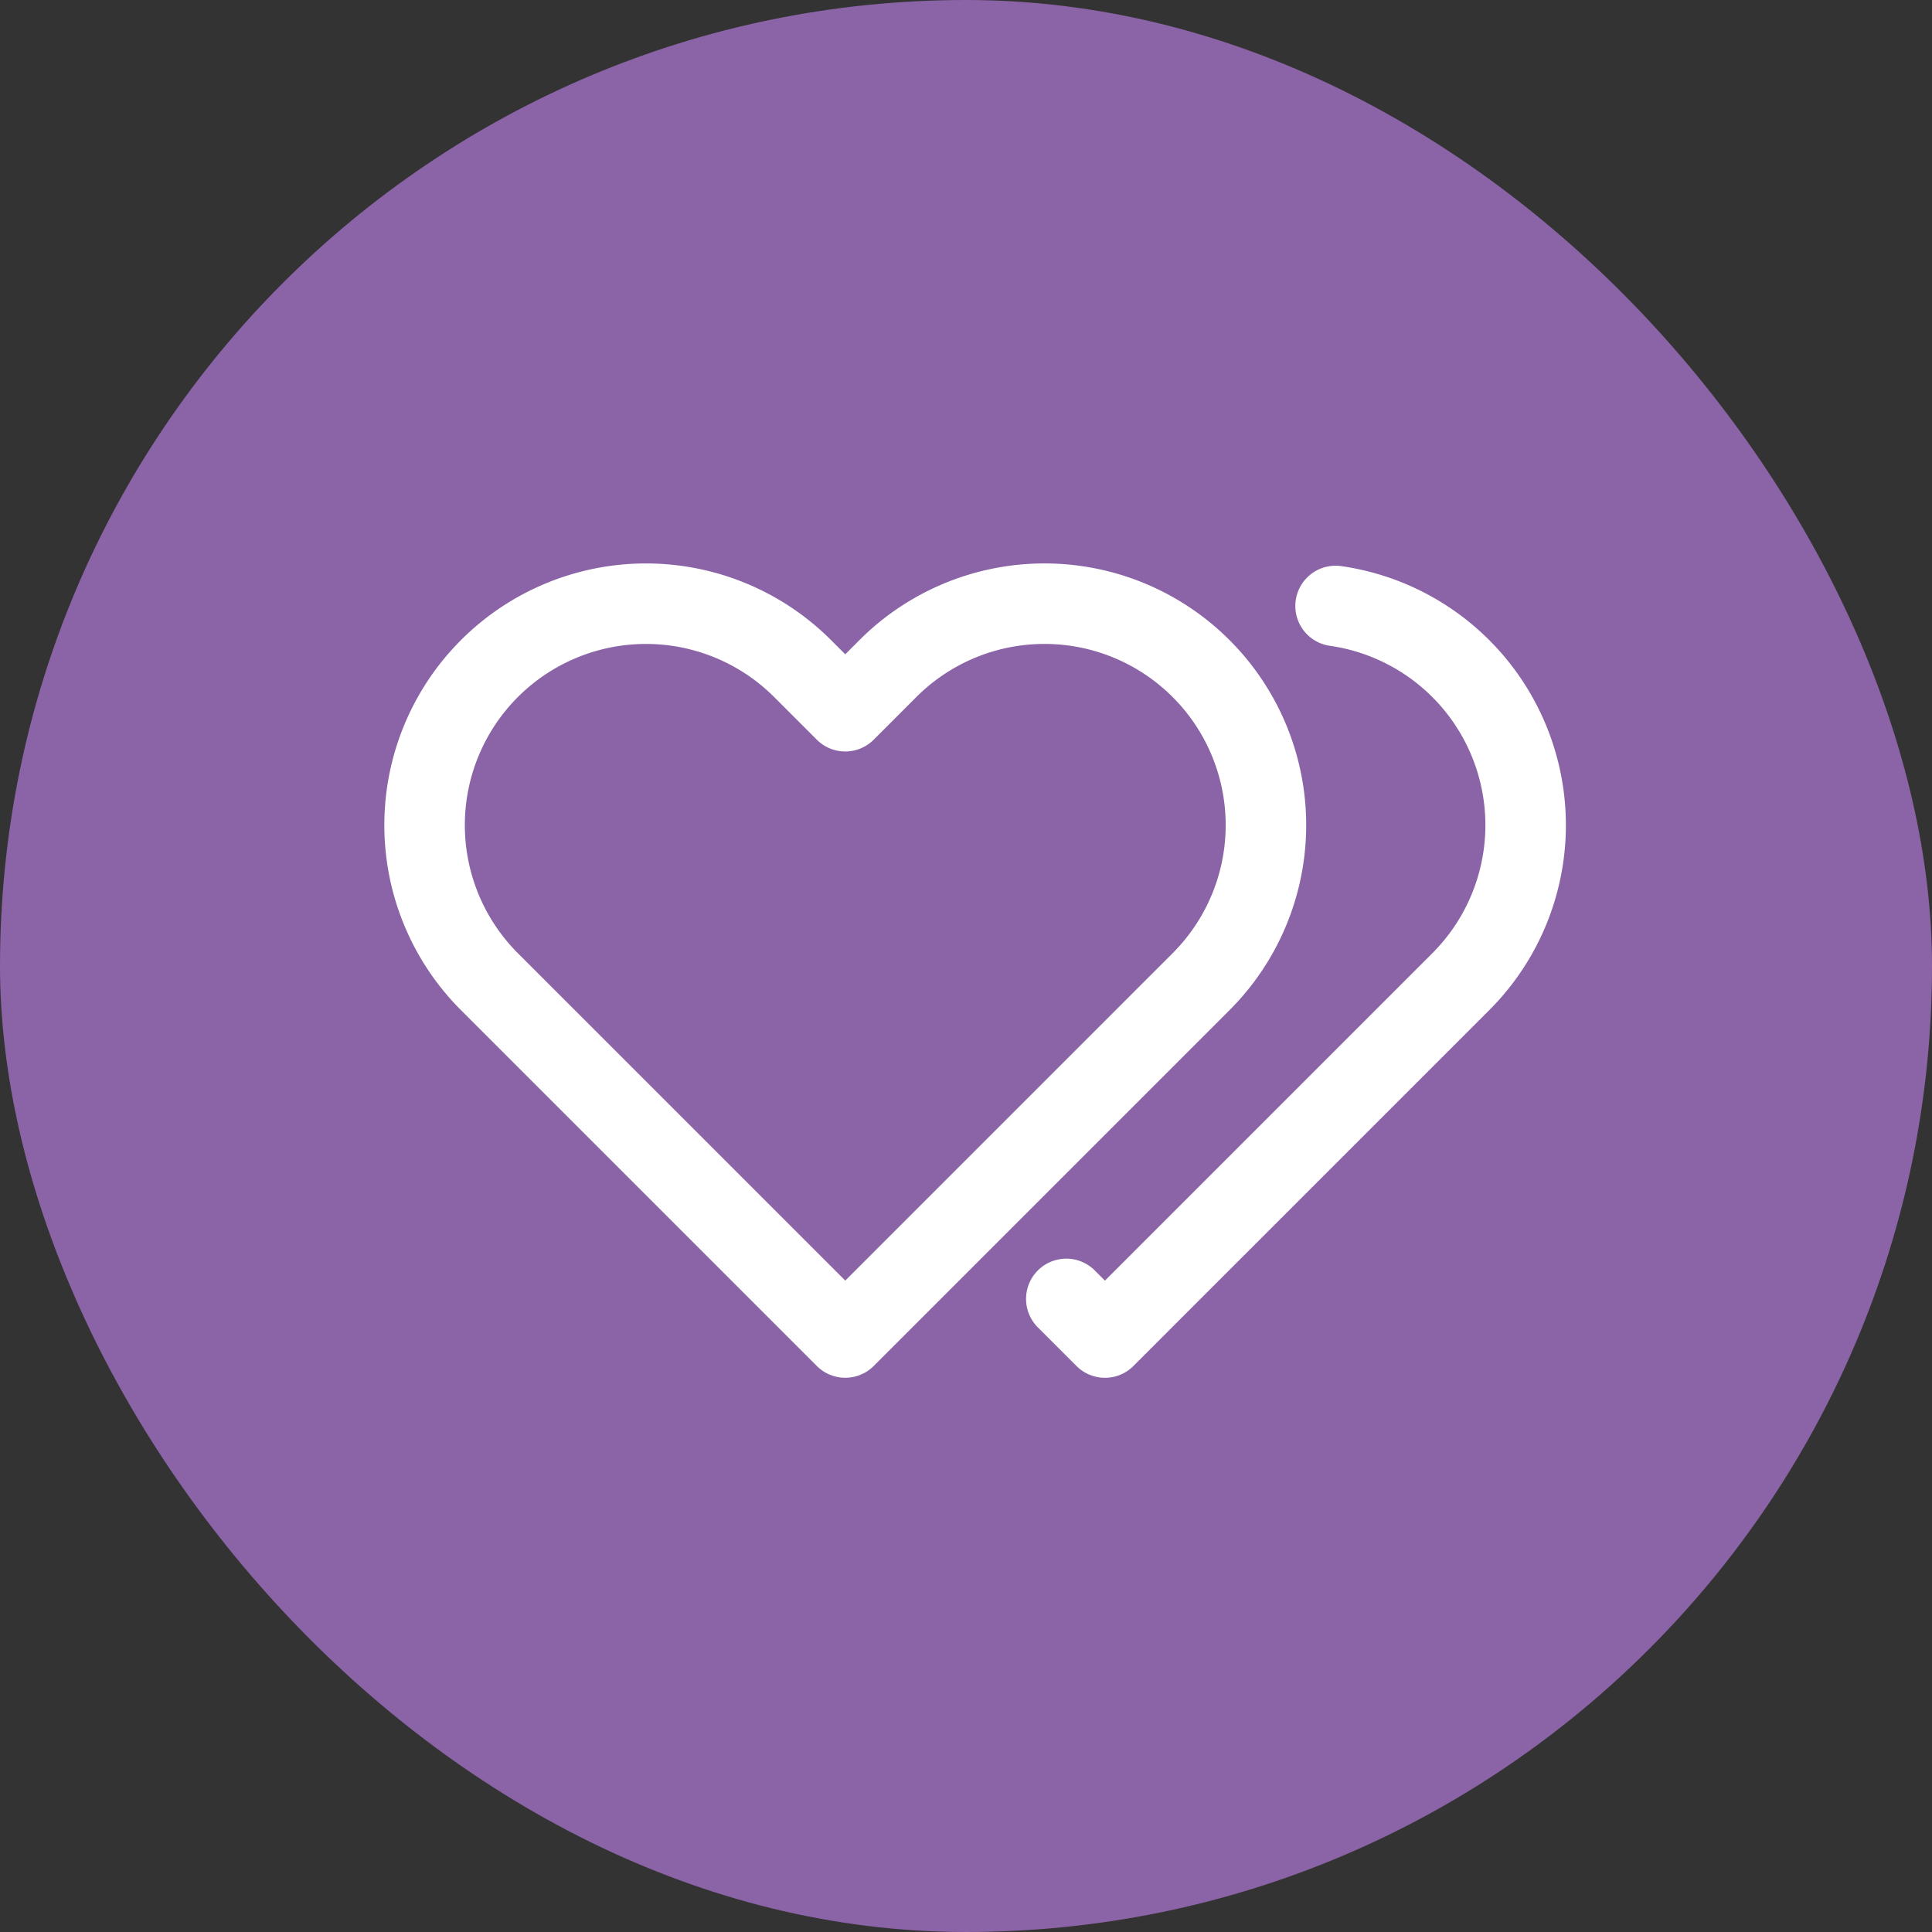
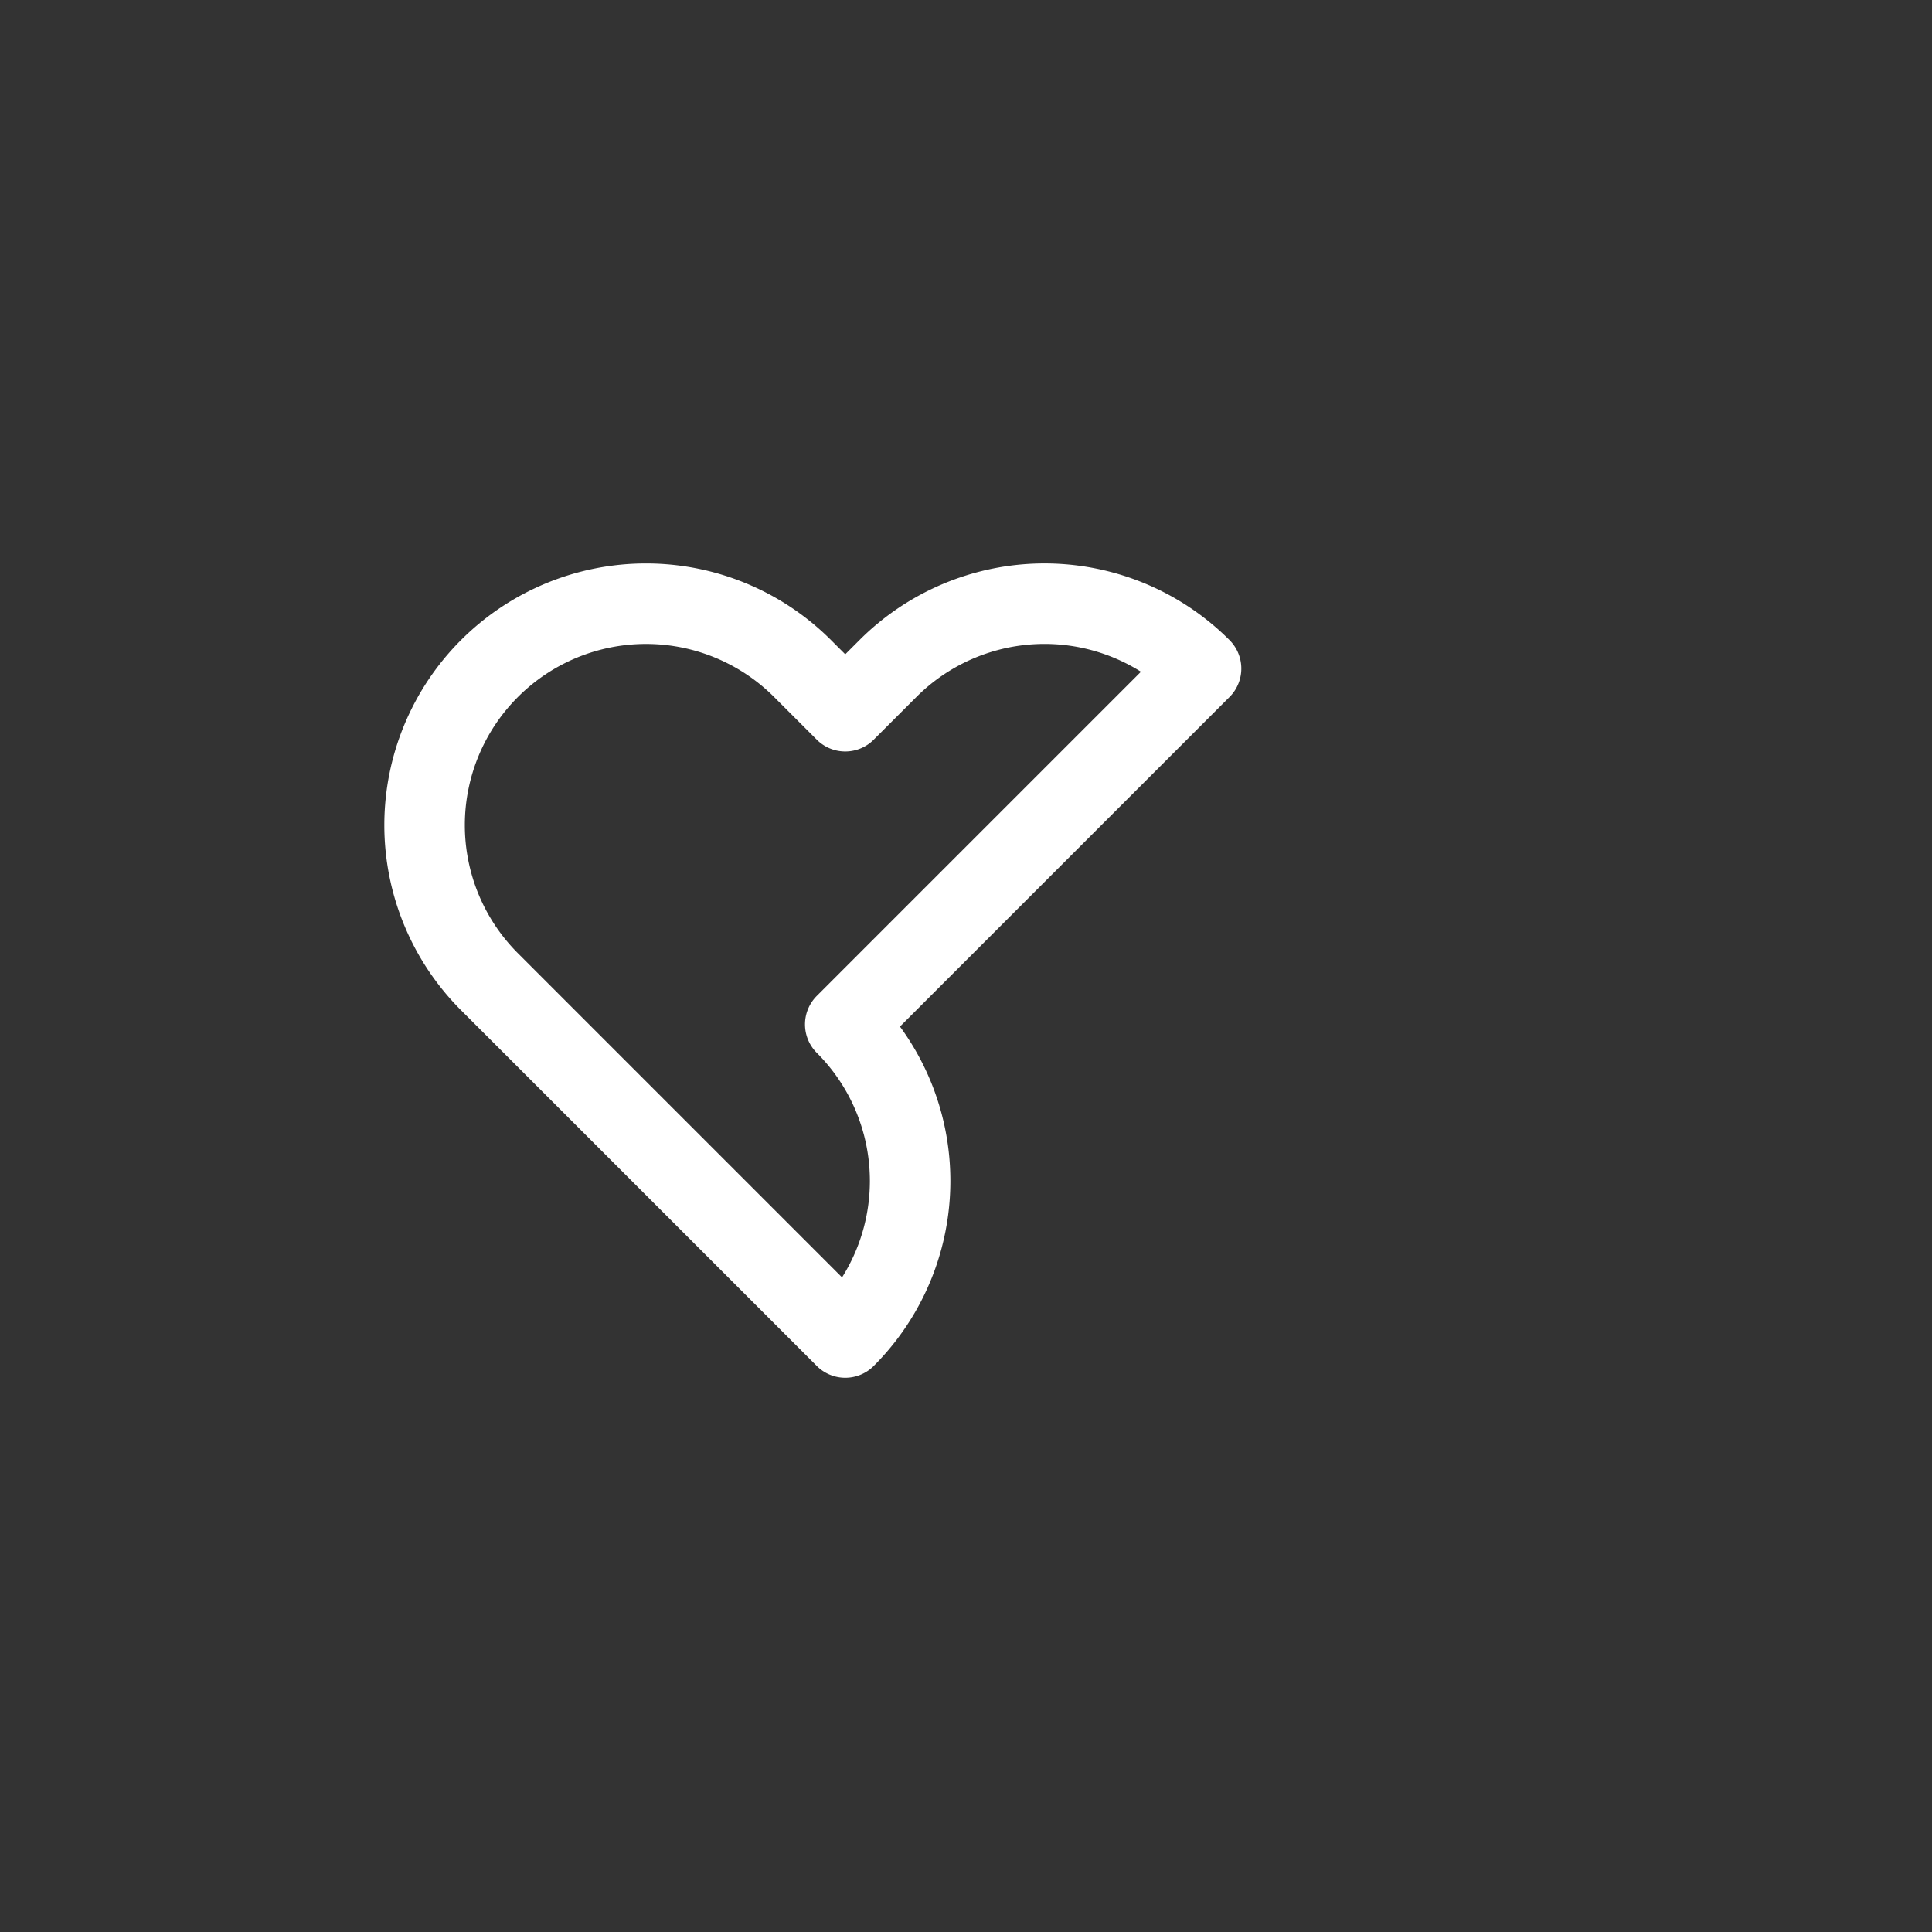
<svg xmlns="http://www.w3.org/2000/svg" width="48" height="48" viewBox="0 0 48 48">
  <rect x="0" y="0" width="48" height="48" fill="#333333" stroke="none" />
  <g fill="none" fill-rule="evenodd">
-     <rect width="48" height="48" fill="#8B63A7" fill-rule="nonzero" rx="24" />
    <g stroke="#FFF" stroke-linecap="round" stroke-linejoin="round" stroke-width="2">
-       <path d="M29.84 16.61a5.5 5.5 0 0 0-7.78 0L21 17.67l-1.06-1.06a5.501 5.501 0 0 0-7.78 7.78l1.06 1.06L21 33.23l7.78-7.78 1.06-1.06a5.5 5.5 0 0 0 0-7.78z" />
-       <path d="M33.182 15.055a5.501 5.501 0 0 1 3.11 9.336l-1.06 1.06-7.78 7.78-.96-.96" />
+       <path d="M29.84 16.61a5.5 5.5 0 0 0-7.78 0L21 17.67l-1.06-1.06a5.501 5.501 0 0 0-7.78 7.78l1.06 1.06L21 33.23a5.5 5.5 0 0 0 0-7.78z" />
    </g>
  </g>
</svg>